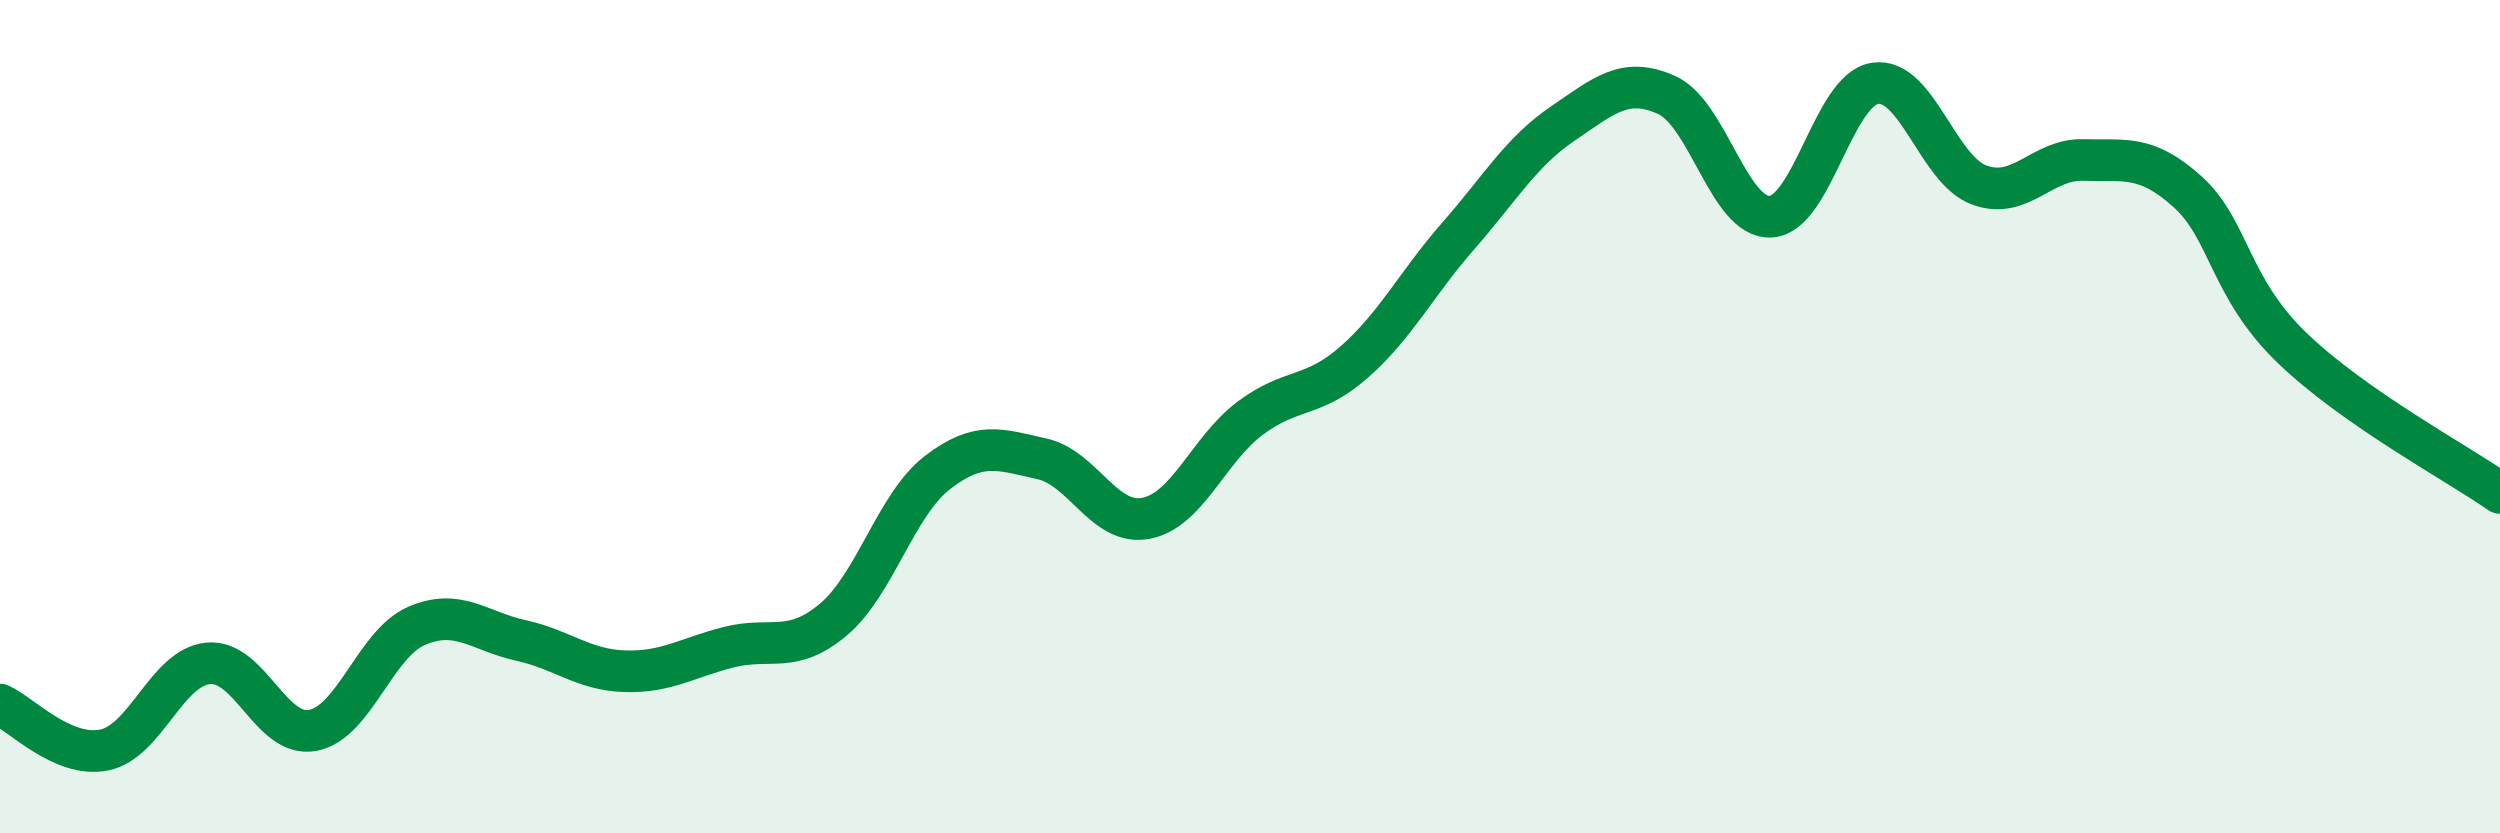
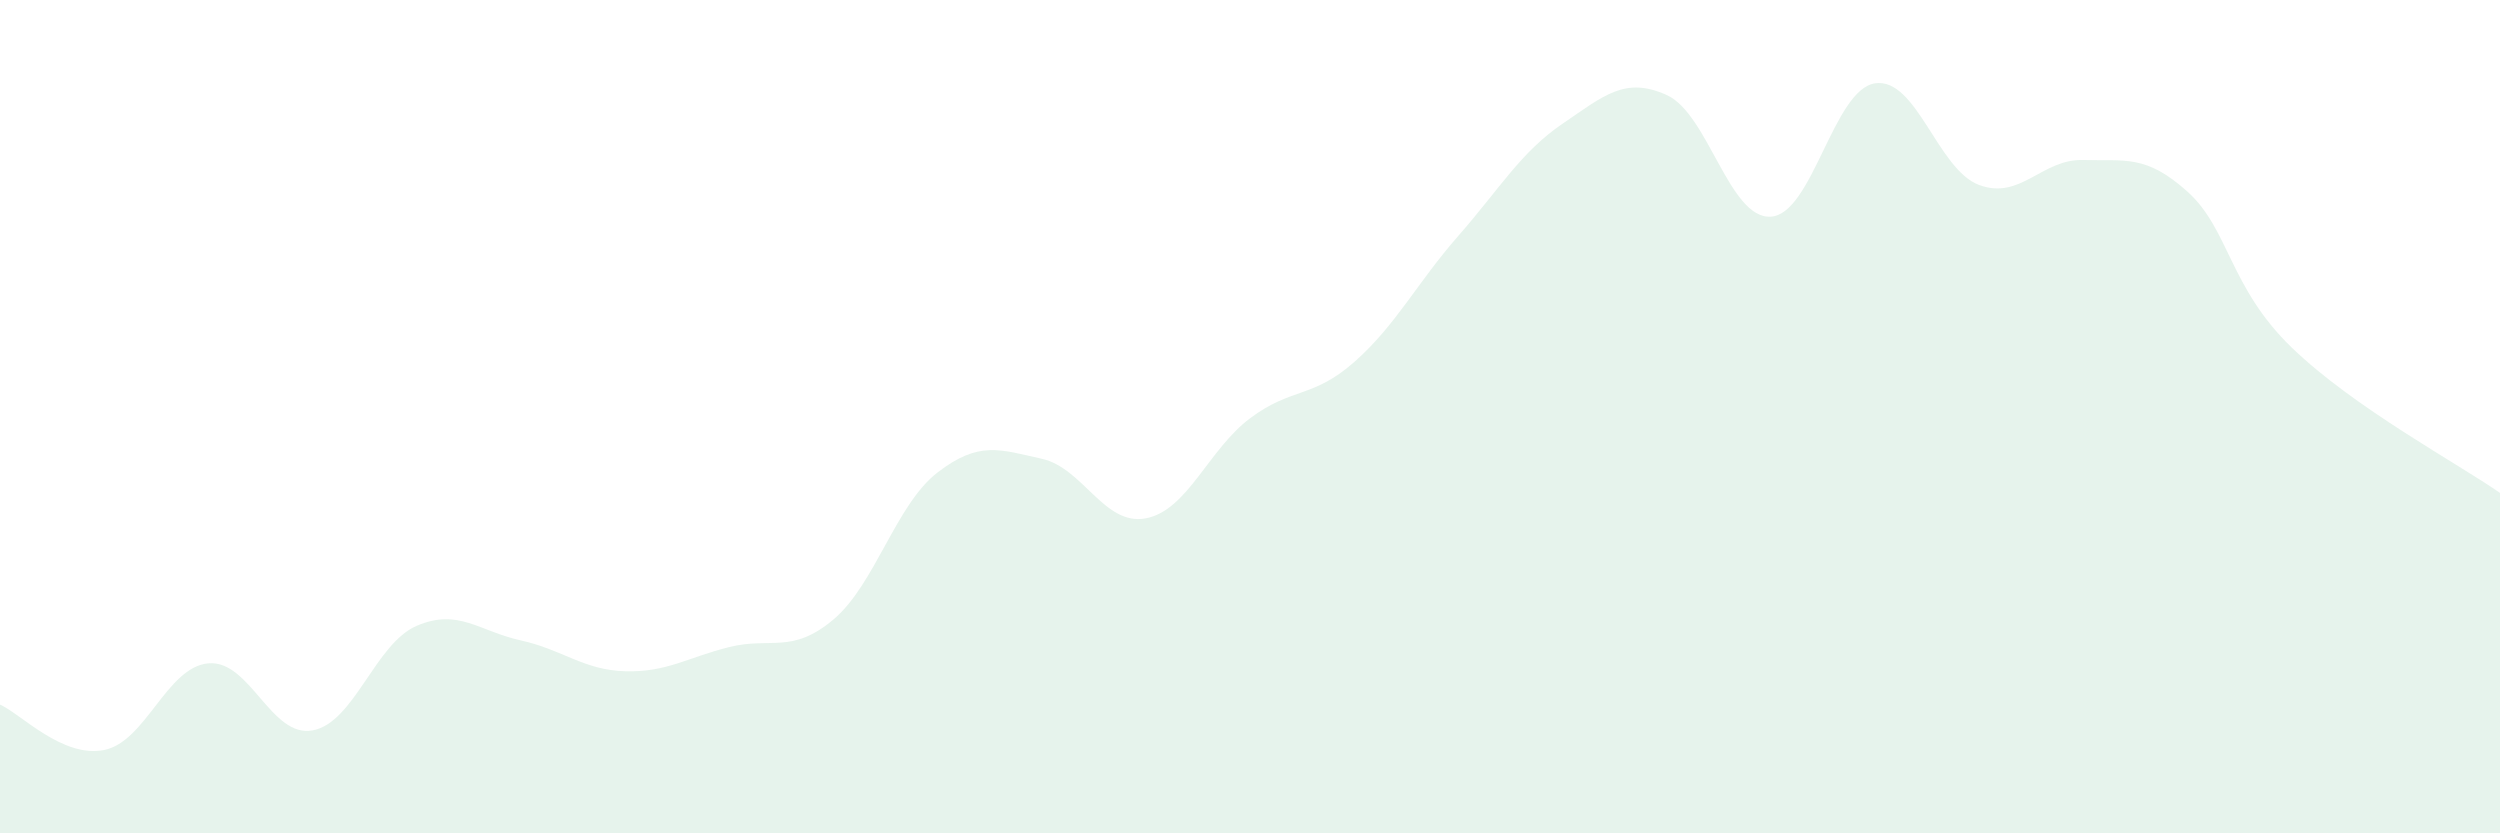
<svg xmlns="http://www.w3.org/2000/svg" width="60" height="20" viewBox="0 0 60 20">
  <path d="M 0,16.91 C 0.5,17.13 1.5,18.2 2.5,18 C 3.5,17.8 4,16.01 5,15.92 C 6,15.83 6.5,17.71 7.5,17.53 C 8.5,17.35 9,15.45 10,15.02 C 11,14.59 11.5,15.15 12.5,15.37 C 13.5,15.59 14,16.08 15,16.11 C 16,16.14 16.5,15.78 17.5,15.53 C 18.5,15.28 19,15.71 20,14.87 C 21,14.03 21.5,12.11 22.5,11.34 C 23.5,10.57 24,10.79 25,11.01 C 26,11.23 26.5,12.63 27.5,12.44 C 28.5,12.25 29,10.79 30,10.04 C 31,9.29 31.5,9.57 32.5,8.69 C 33.5,7.81 34,6.8 35,5.66 C 36,4.52 36.5,3.65 37.5,2.97 C 38.5,2.29 39,1.83 40,2.28 C 41,2.73 41.5,5.26 42.5,5.2 C 43.5,5.14 44,2.15 45,2 C 46,1.85 46.5,4.07 47.5,4.44 C 48.5,4.81 49,3.81 50,3.84 C 51,3.87 51.5,3.7 52.5,4.6 C 53.5,5.5 53.5,6.89 55,8.34 C 56.5,9.79 59,11.13 60,11.83L60 20L0 20Z" fill="#008740" opacity="0.1" stroke-linecap="round" stroke-linejoin="round" />
-   <path d="M 0,16.91 C 0.5,17.13 1.5,18.2 2.5,18 C 3.5,17.8 4,16.01 5,15.92 C 6,15.83 6.5,17.71 7.5,17.53 C 8.5,17.35 9,15.45 10,15.02 C 11,14.59 11.5,15.15 12.5,15.37 C 13.5,15.59 14,16.08 15,16.11 C 16,16.14 16.5,15.78 17.5,15.53 C 18.5,15.28 19,15.71 20,14.87 C 21,14.03 21.5,12.11 22.5,11.34 C 23.5,10.57 24,10.79 25,11.01 C 26,11.23 26.5,12.63 27.5,12.44 C 28.5,12.25 29,10.79 30,10.04 C 31,9.29 31.5,9.57 32.5,8.69 C 33.5,7.81 34,6.8 35,5.66 C 36,4.52 36.5,3.65 37.5,2.97 C 38.5,2.29 39,1.83 40,2.28 C 41,2.73 41.5,5.26 42.5,5.2 C 43.5,5.14 44,2.15 45,2 C 46,1.85 46.5,4.07 47.5,4.44 C 48.5,4.81 49,3.81 50,3.84 C 51,3.87 51.5,3.7 52.5,4.6 C 53.5,5.5 53.5,6.89 55,8.34 C 56.5,9.79 59,11.13 60,11.83" stroke="#008740" stroke-width="1" fill="none" stroke-linecap="round" stroke-linejoin="round" />
</svg>